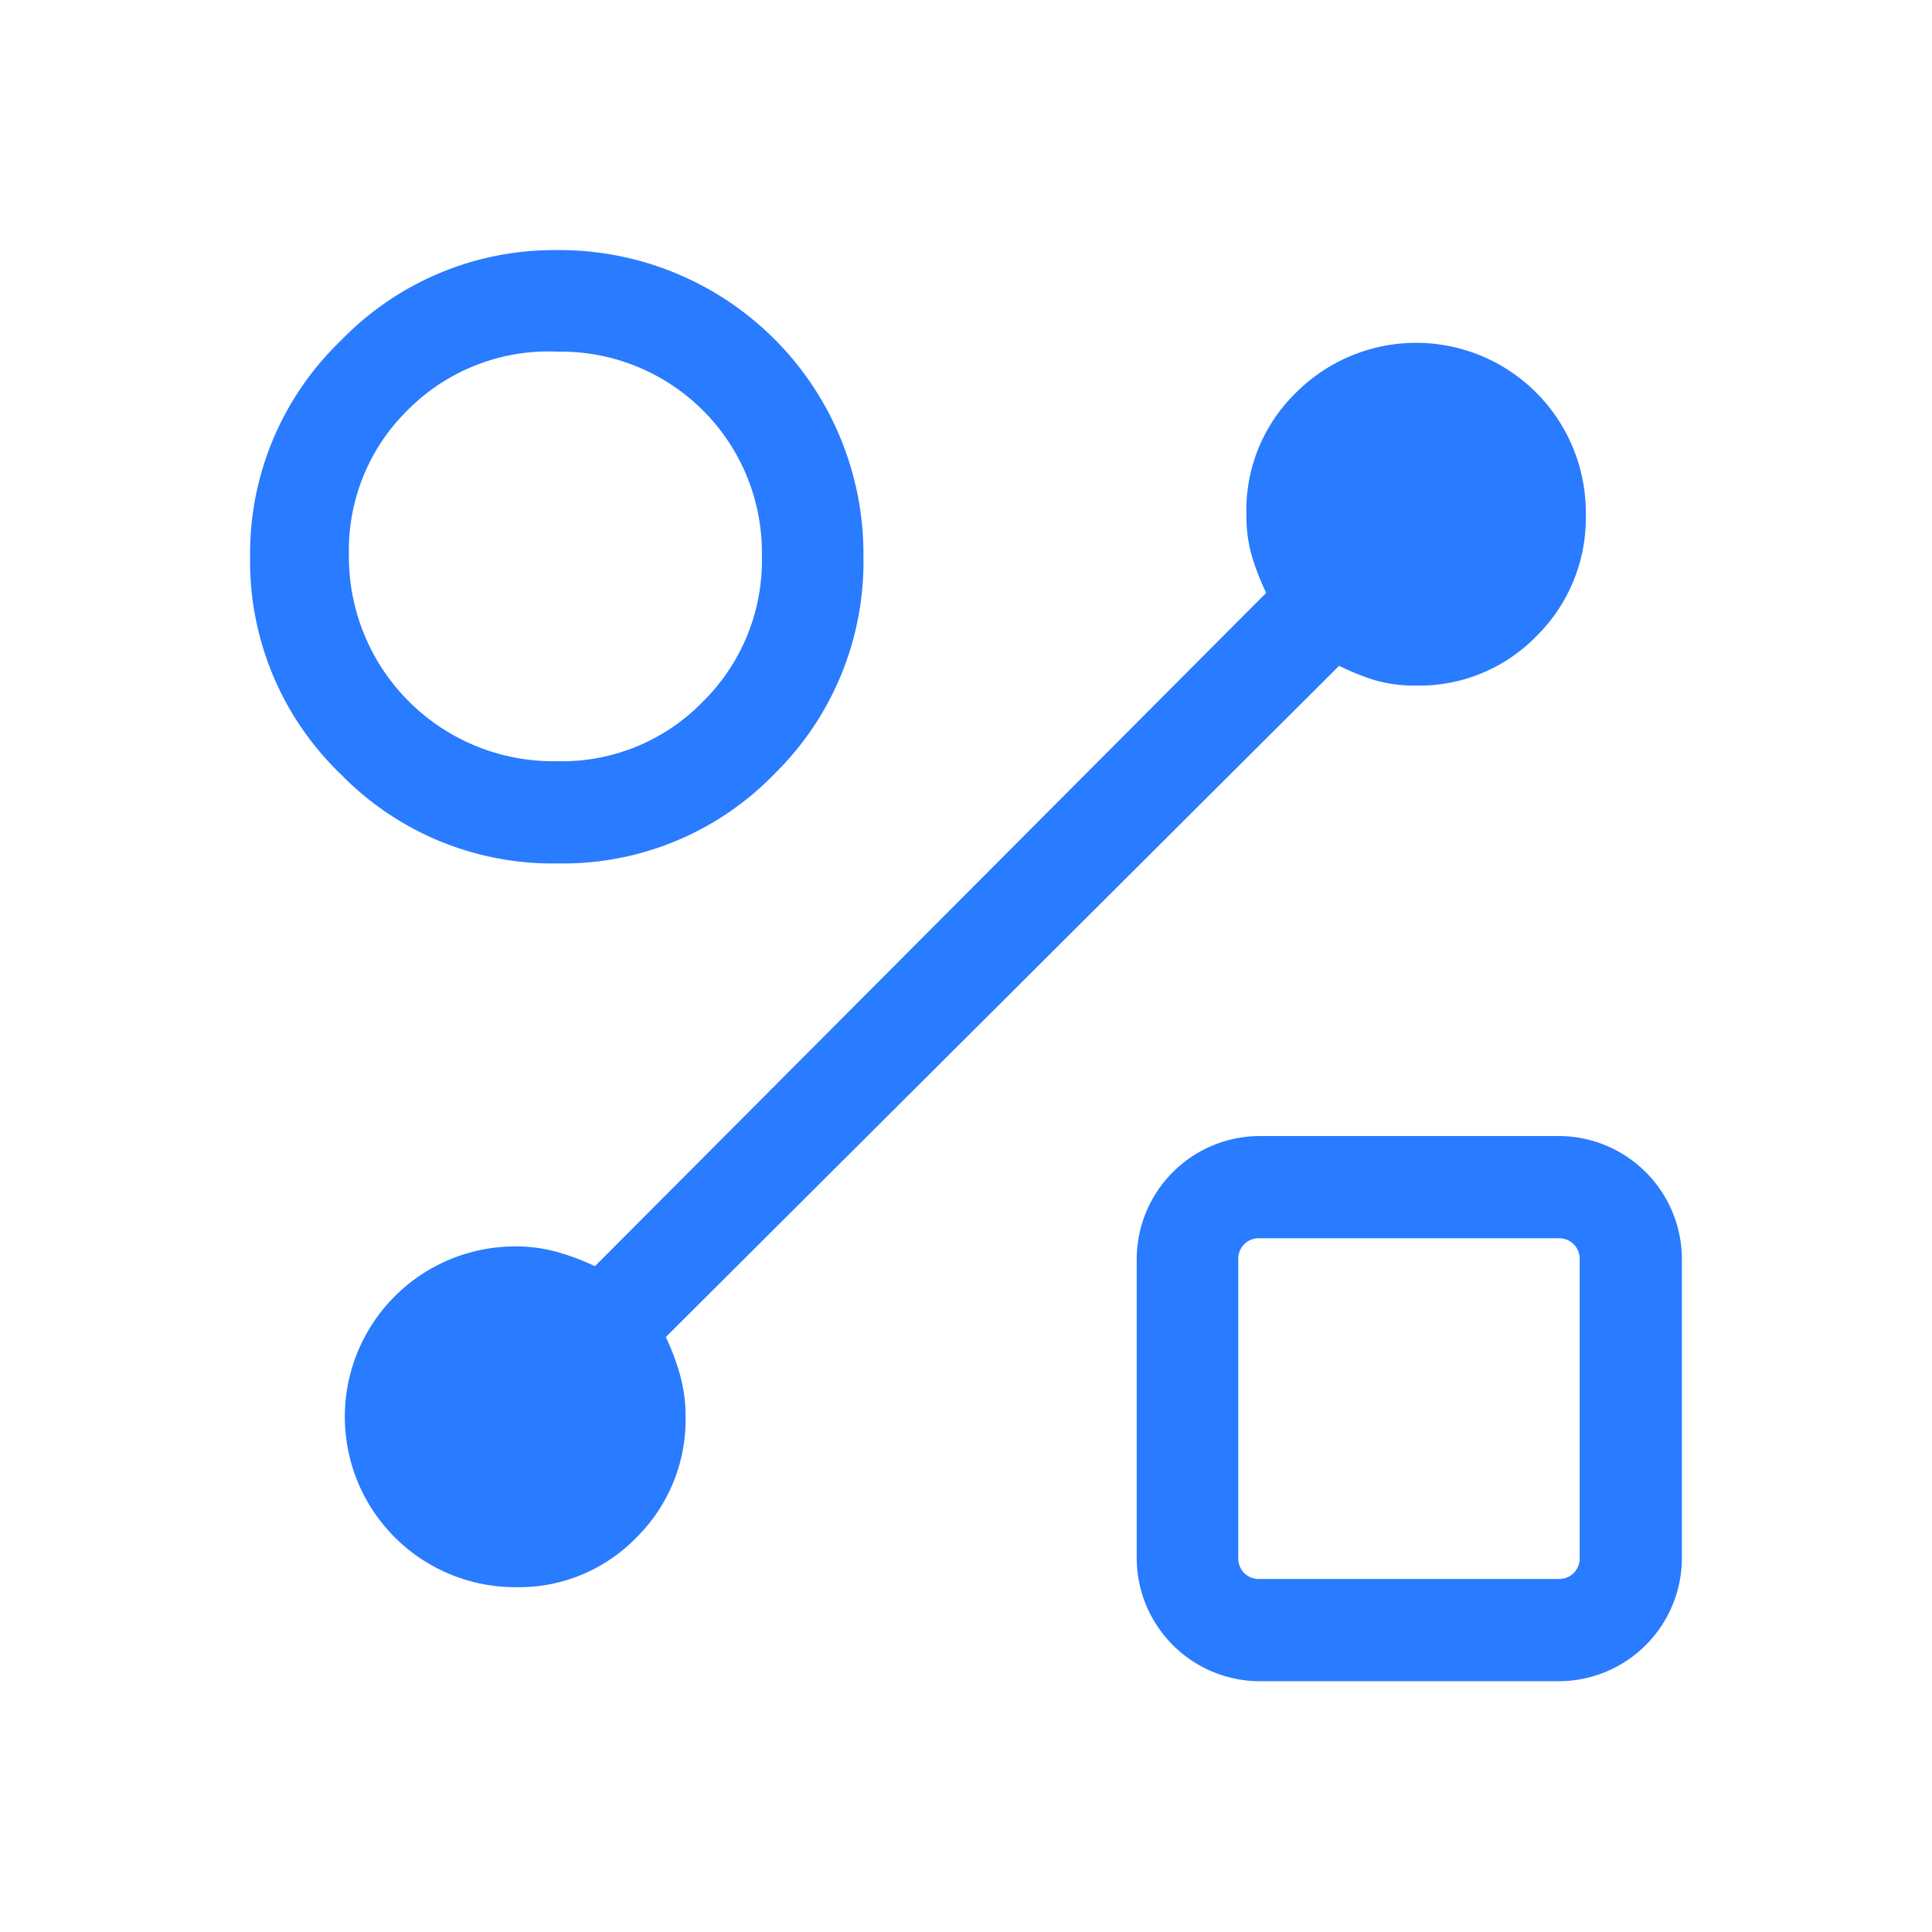
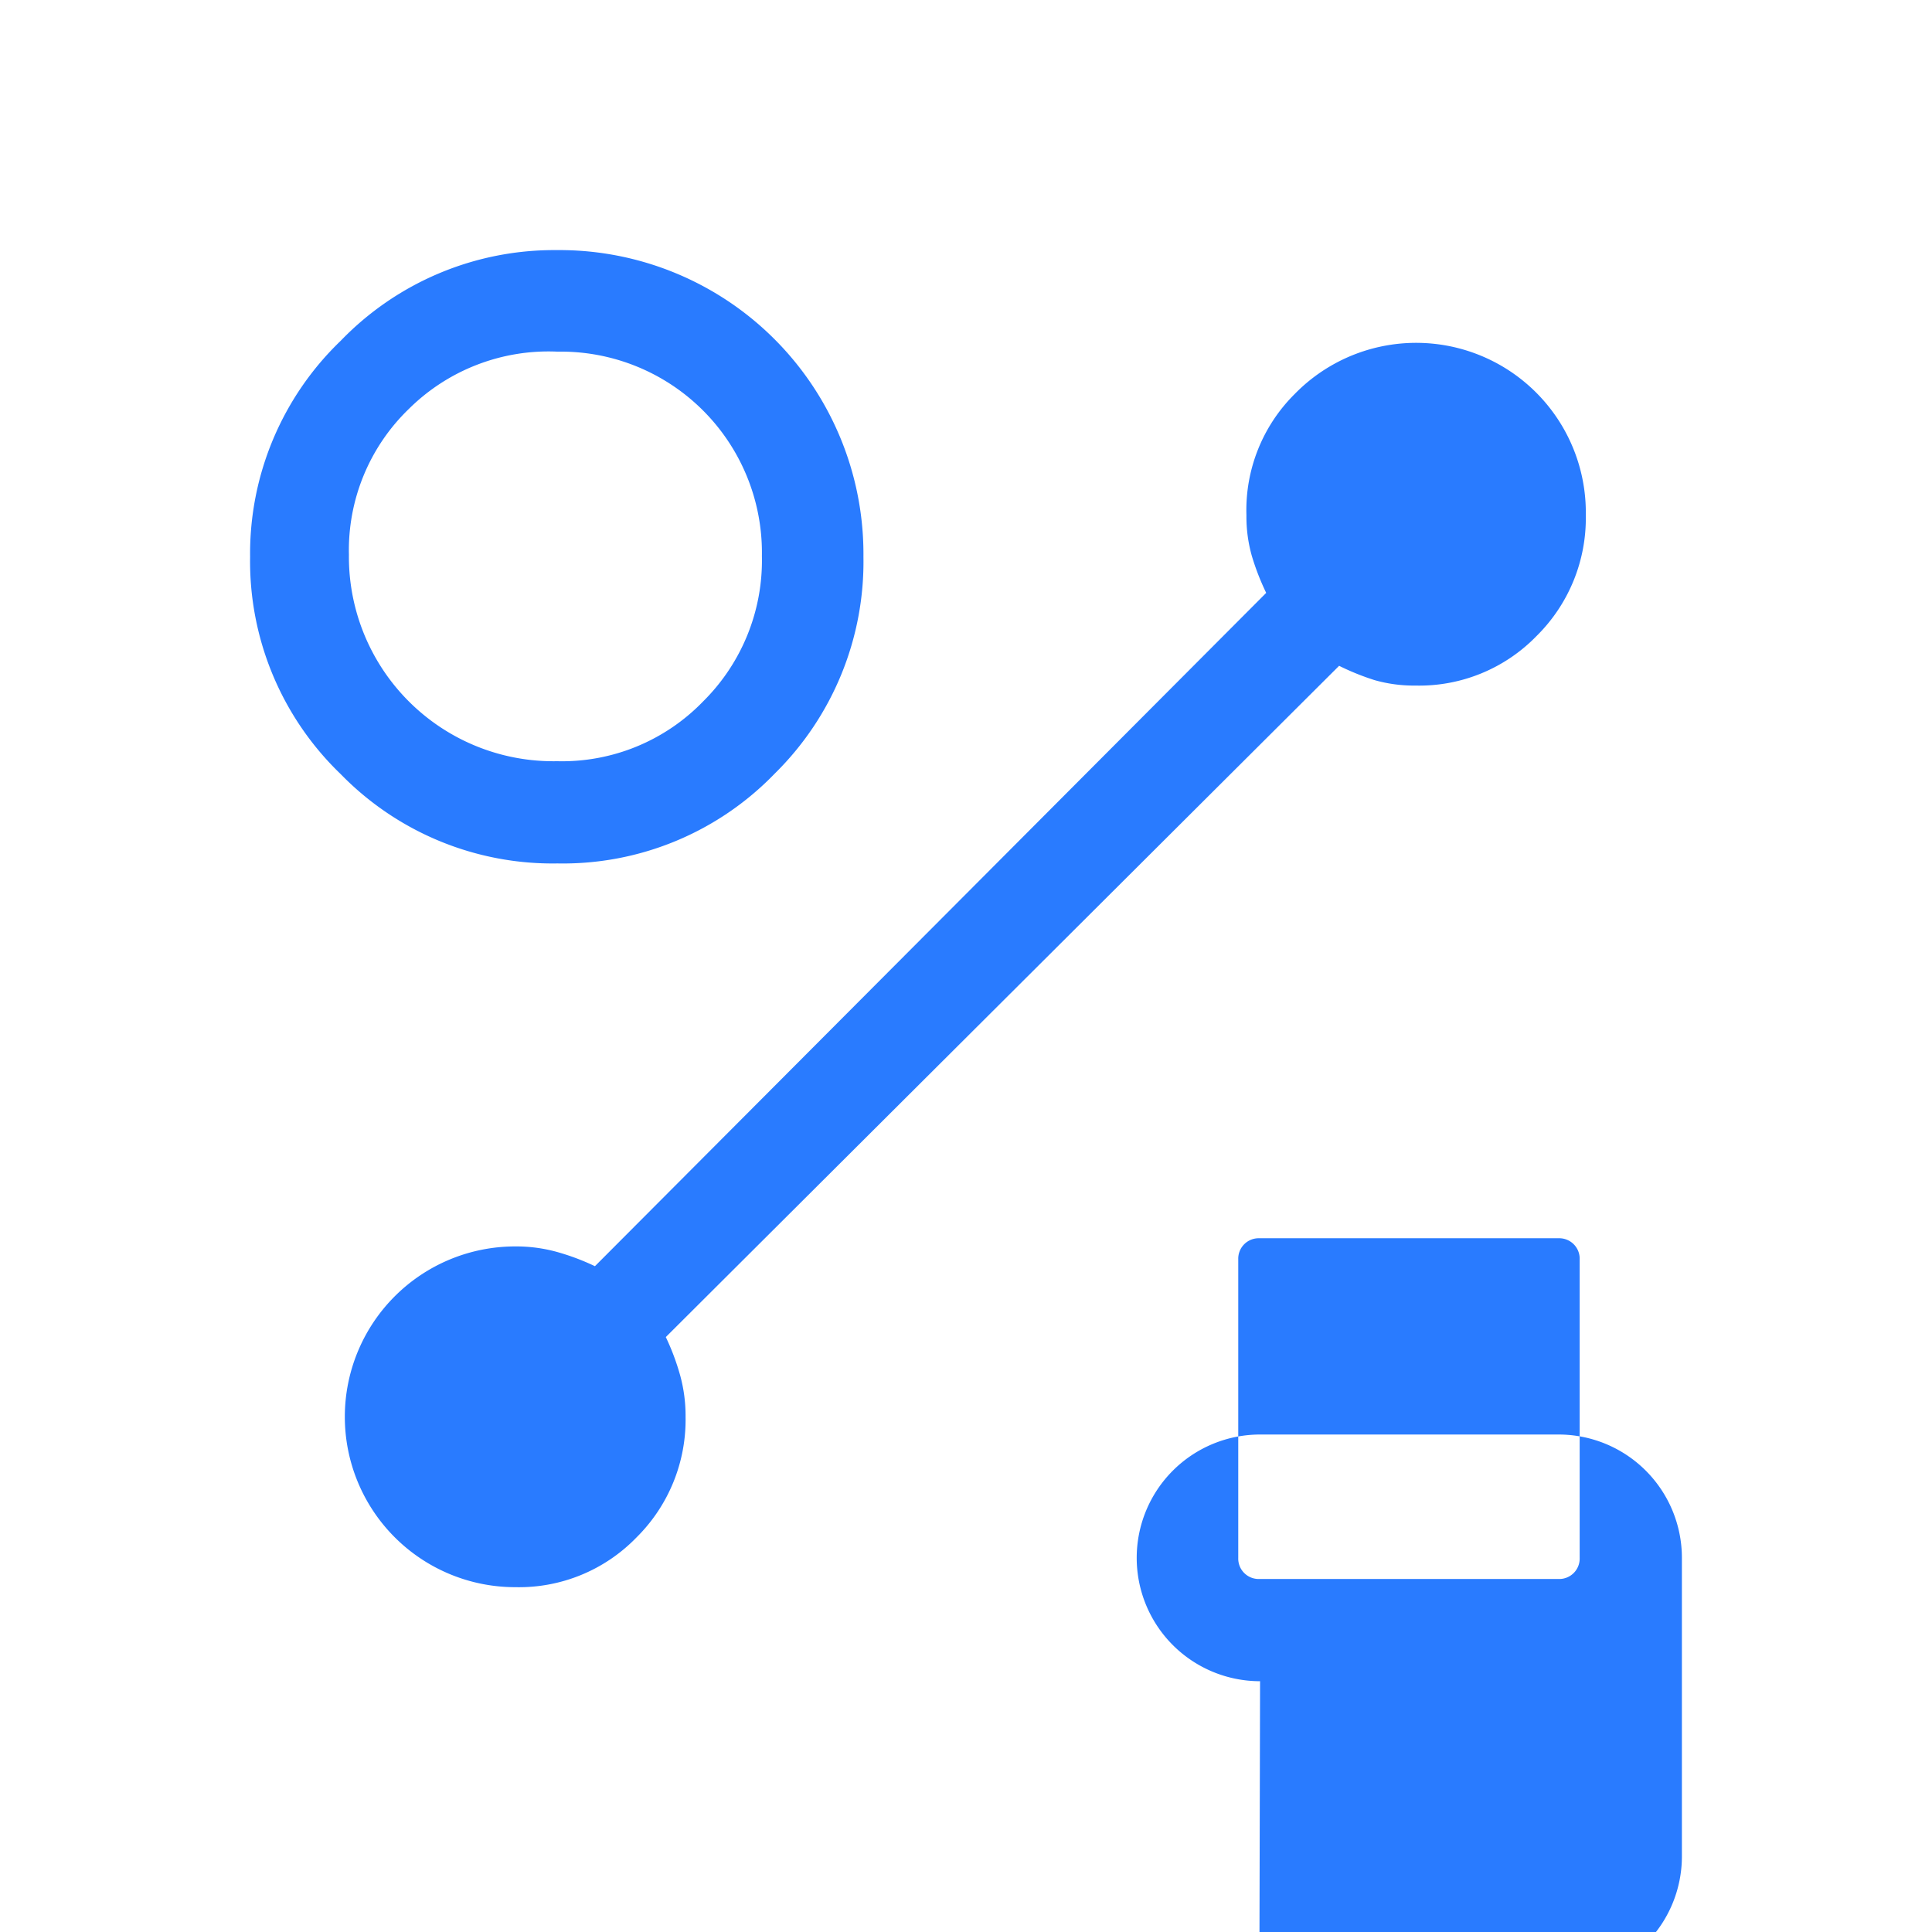
<svg xmlns="http://www.w3.org/2000/svg" id="Layer_1" data-name="Layer 1" viewBox="0 0 28.35 28.35">
  <defs>
    <style>.cls-1{fill:#297bff;}</style>
  </defs>
  <title>shape_line_FILL0_wght300_GRAD0_opsz24_2</title>
-   <path class="cls-1" d="M8.18,12.67A4.34,4.34,0,0,1,5,11.36,4.33,4.33,0,0,1,3.67,8.17,4.33,4.33,0,0,1,5,5,4.35,4.35,0,0,1,8.17,3.67a4.46,4.46,0,0,1,4.5,4.5,4.36,4.36,0,0,1-1.3,3.18A4.32,4.32,0,0,1,8.18,12.67Zm0-1.5a2.88,2.88,0,0,0,2.14-.88,2.91,2.91,0,0,0,.86-2.13,2.95,2.95,0,0,0-3-3A2.91,2.91,0,0,0,6,6a2.88,2.88,0,0,0-.88,2.14A3,3,0,0,0,8.17,11.17Zm10.31,13.5a1.81,1.81,0,0,1-1.81-1.81V18.48a1.81,1.81,0,0,1,1.81-1.81h4.38a1.81,1.81,0,0,1,1.81,1.81v4.38a1.81,1.81,0,0,1-1.81,1.81H18.48Zm0-1.5h4.38a0.3,0.3,0,0,0,.31-0.31V18.48a0.3,0.3,0,0,0-.31-0.31H18.48a0.3,0.3,0,0,0-.31.31v4.38A0.3,0.3,0,0,0,18.48,23.17ZM19.65,9.77L9.77,19.62a3.46,3.46,0,0,1,.21.56,2.24,2.24,0,0,1,.08.61,2.43,2.43,0,0,1-.72,1.77,2.4,2.4,0,0,1-1.78.73,2.5,2.5,0,1,1,0-5,2.24,2.24,0,0,1,.61.08,3.46,3.46,0,0,1,.56.21L18.58,8.7a3.63,3.63,0,0,1-.21-0.54,2.11,2.11,0,0,1-.08-0.6A2.4,2.4,0,0,1,19,5.78a2.49,2.49,0,0,1,4.27,1.78,2.43,2.43,0,0,1-.72,1.77,2.4,2.4,0,0,1-1.78.73,2.11,2.11,0,0,1-.6-0.08A3.63,3.63,0,0,1,19.65,9.77Z" />
+   <path class="cls-1" d="M8.18,12.67A4.34,4.34,0,0,1,5,11.36,4.33,4.33,0,0,1,3.67,8.17,4.33,4.33,0,0,1,5,5,4.35,4.35,0,0,1,8.17,3.67a4.46,4.46,0,0,1,4.5,4.5,4.36,4.36,0,0,1-1.3,3.18A4.32,4.32,0,0,1,8.18,12.67Zm0-1.5a2.88,2.88,0,0,0,2.14-.88,2.91,2.91,0,0,0,.86-2.13,2.95,2.95,0,0,0-3-3A2.91,2.91,0,0,0,6,6a2.88,2.88,0,0,0-.88,2.14A3,3,0,0,0,8.17,11.17Zm10.31,13.5a1.81,1.81,0,0,1-1.81-1.81a1.81,1.81,0,0,1,1.81-1.81h4.38a1.81,1.81,0,0,1,1.81,1.81v4.38a1.81,1.81,0,0,1-1.81,1.81H18.48Zm0-1.5h4.38a0.3,0.3,0,0,0,.31-0.31V18.48a0.3,0.3,0,0,0-.31-0.31H18.48a0.3,0.3,0,0,0-.31.31v4.38A0.3,0.3,0,0,0,18.48,23.17ZM19.65,9.77L9.77,19.62a3.46,3.46,0,0,1,.21.56,2.24,2.24,0,0,1,.08.61,2.43,2.43,0,0,1-.72,1.77,2.4,2.4,0,0,1-1.78.73,2.5,2.5,0,1,1,0-5,2.24,2.24,0,0,1,.61.08,3.46,3.46,0,0,1,.56.21L18.58,8.7a3.63,3.63,0,0,1-.21-0.54,2.11,2.11,0,0,1-.08-0.6A2.4,2.4,0,0,1,19,5.78a2.49,2.49,0,0,1,4.27,1.78,2.43,2.43,0,0,1-.72,1.77,2.4,2.4,0,0,1-1.78.73,2.11,2.11,0,0,1-.6-0.08A3.63,3.63,0,0,1,19.65,9.77Z" />
</svg>